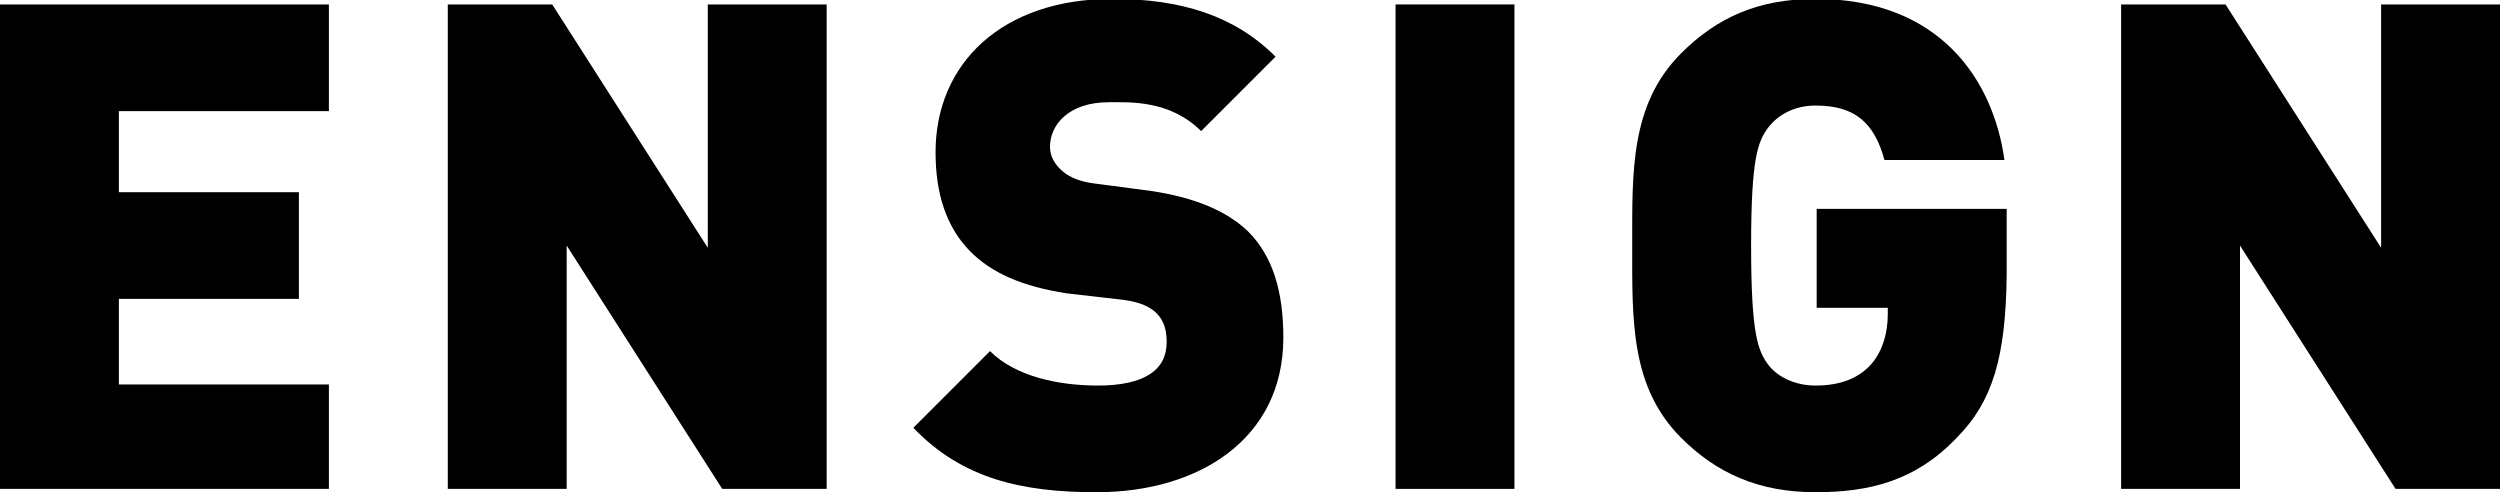
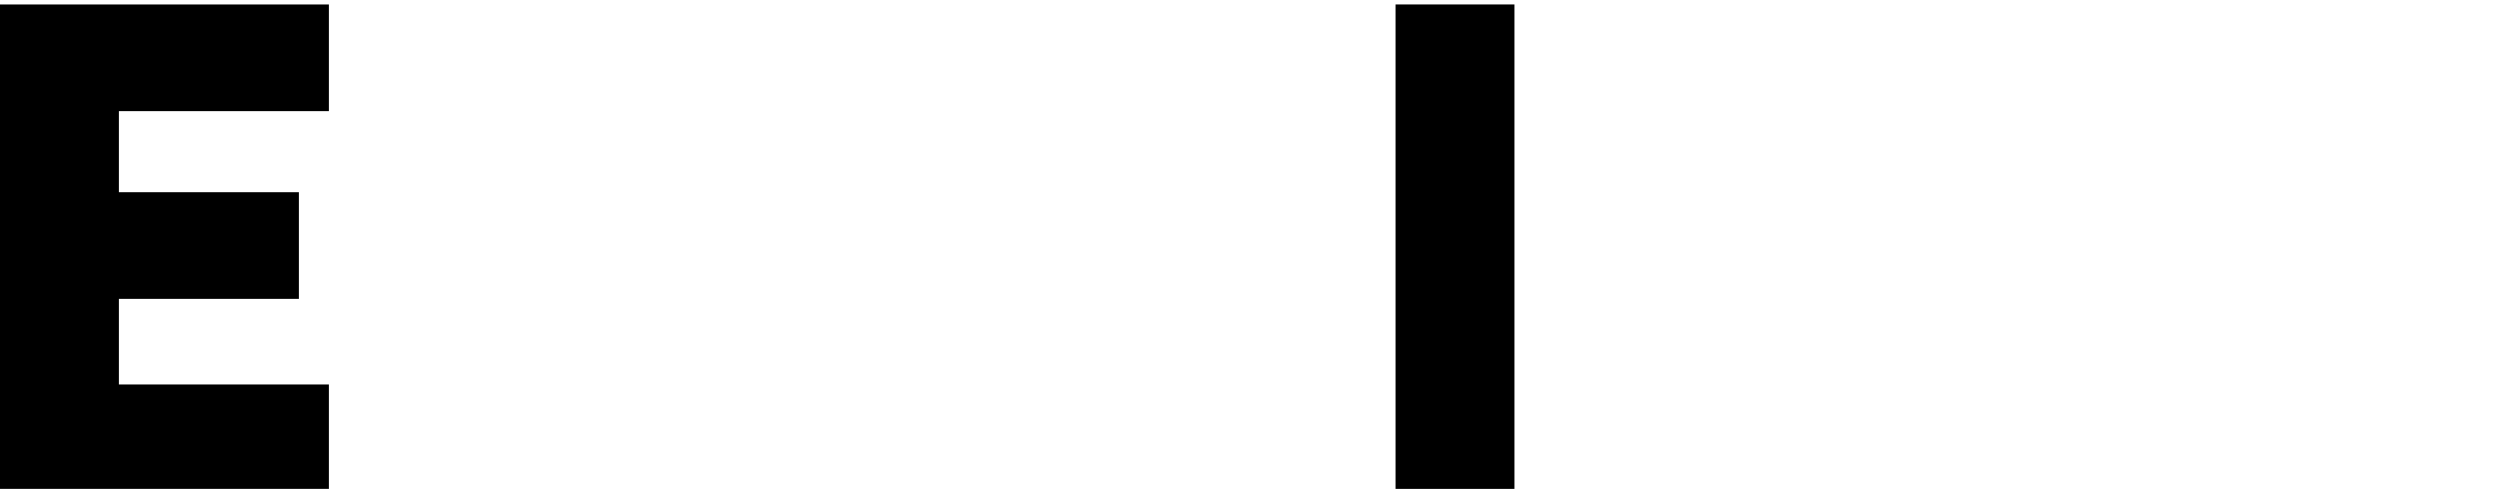
<svg xmlns="http://www.w3.org/2000/svg" version="1.1" id="Layer_1" x="0px" y="0px" viewBox="0 0 225 44.3" style="enable-background:new 0 0 225 44.3;" xml:space="preserve">
  <g>
    <path d="M0,44V0.4h29.6v9.6H10.7v7.3h16.2v9.6H10.7v7.7h18.9V44H0z" />
-     <path d="M65,44L51,22.1V44H40.3V0.4h9.4l14,21.9V0.4h10.7V44H65z" />
-     <path d="M98.7,44.3c-6.7,0-12.1-1.2-16.5-5.8l6.9-6.9c2.3,2.3,6.2,3.1,9.7,3.1c4.2,0,6.2-1.4,6.2-3.9c0-1-0.2-1.9-0.9-2.6   c-0.6-0.6-1.5-1-2.9-1.2L96,26.4c-3.9-0.6-6.8-1.8-8.8-3.9c-2-2.1-3-5-3-8.8c0-8,6-13.8,15.9-13.8c6.2,0,11,1.5,14.7,5.2l-6.7,6.7   c-2.8-2.8-6.4-2.6-8.3-2.6c-3.7,0-5.3,2.1-5.3,4c0,0.6,0.2,1.3,0.9,2c0.6,0.6,1.5,1.1,3,1.3l5.3,0.7c3.9,0.6,6.7,1.8,8.6,3.6   c2.3,2.3,3.2,5.5,3.2,9.6C115.5,39.5,107.9,44.3,98.7,44.3z" />
    <path d="M125.6,44V0.4h10.7V44H125.6z" />
-     <path d="M176.1,39.4c-3.7,3.9-7.9,4.9-12.7,4.9c-5.1,0-8.9-1.7-12.1-4.9c-4.6-4.6-4.4-10.7-4.4-17.3c0-6.6-0.2-12.7,4.4-17.3   c3.2-3.2,6.9-4.9,12.1-4.9c11.2,0,16,7.3,17,14.5h-10.8c-0.9-3.3-2.6-4.9-6.2-4.9c-2,0-3.4,0.9-4.2,1.9c-1,1.3-1.6,2.8-1.6,10.7   c0,8,0.6,9.5,1.6,10.8c0.8,1,2.3,1.8,4.2,1.8c2.3,0,3.8-0.7,4.8-1.7c1.2-1.2,1.7-3,1.7-4.7v-0.6h-6.4v-8.9h17.1v6.1   C180.5,32,179.4,36.1,176.1,39.4z" />
-     <path d="M215.6,44l-14-21.9V44h-10.7V0.4h9.4l14,21.9V0.4H225V44H215.6z" />
  </g>
</svg>